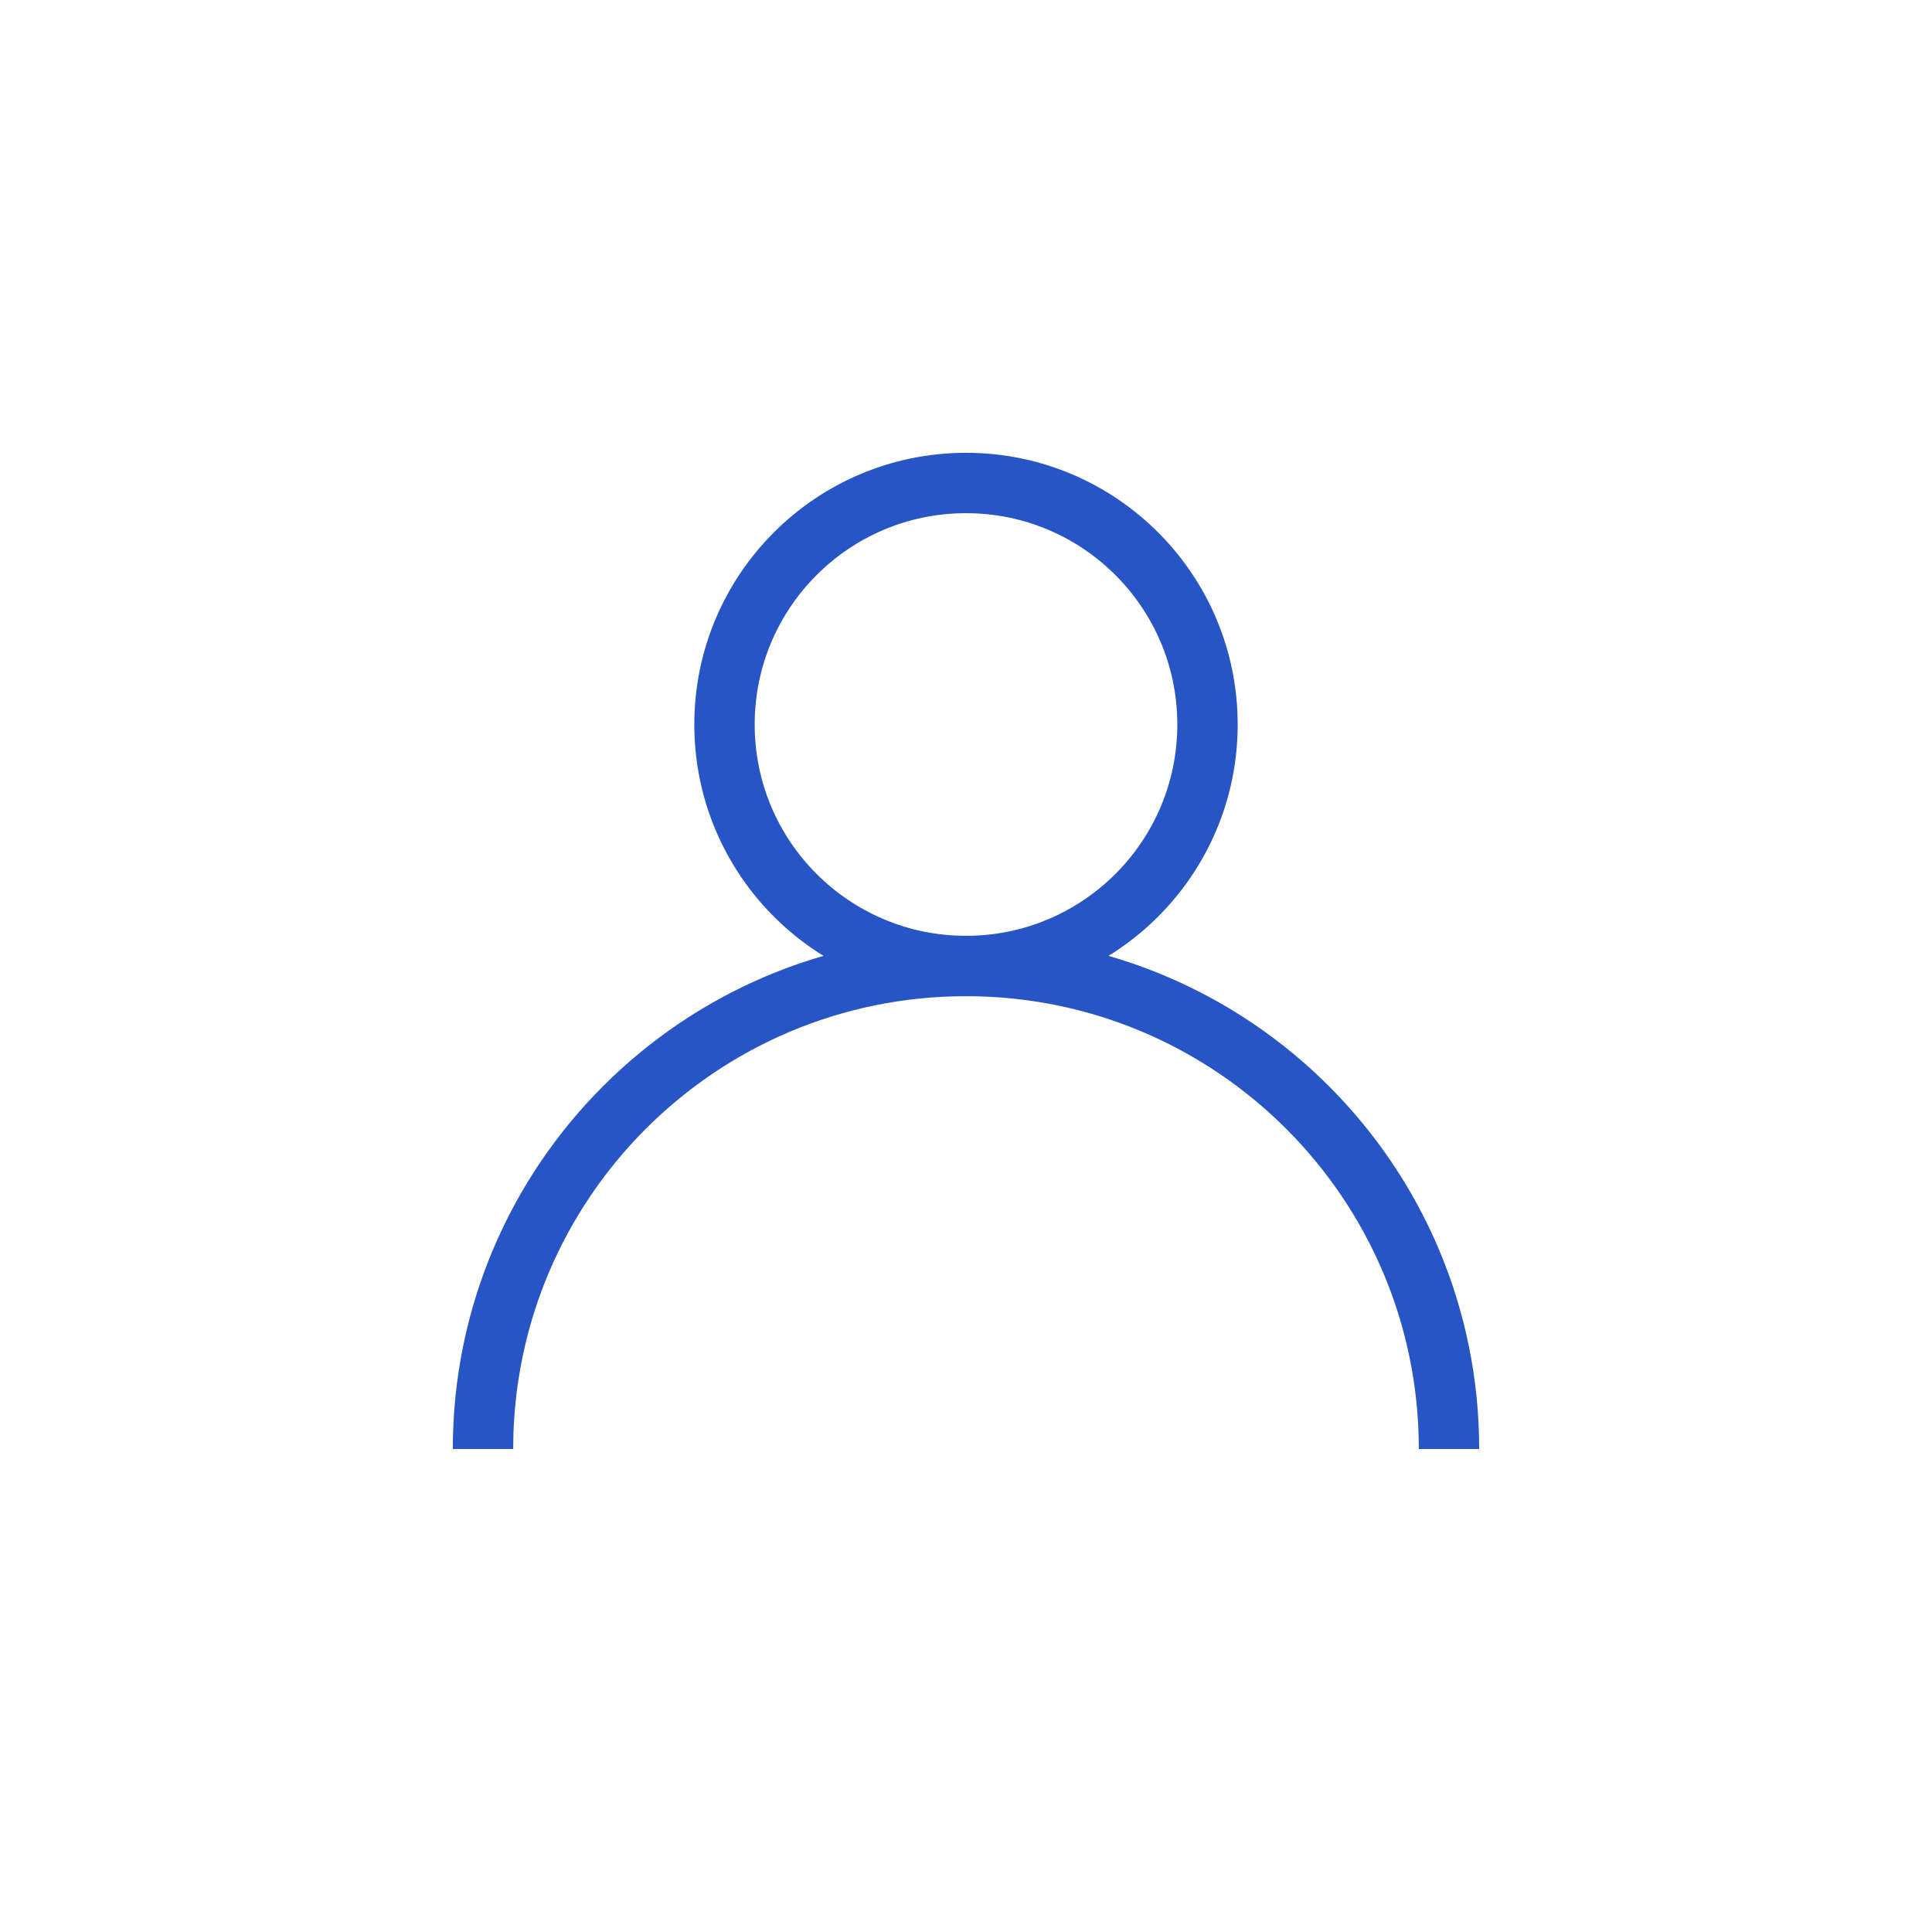
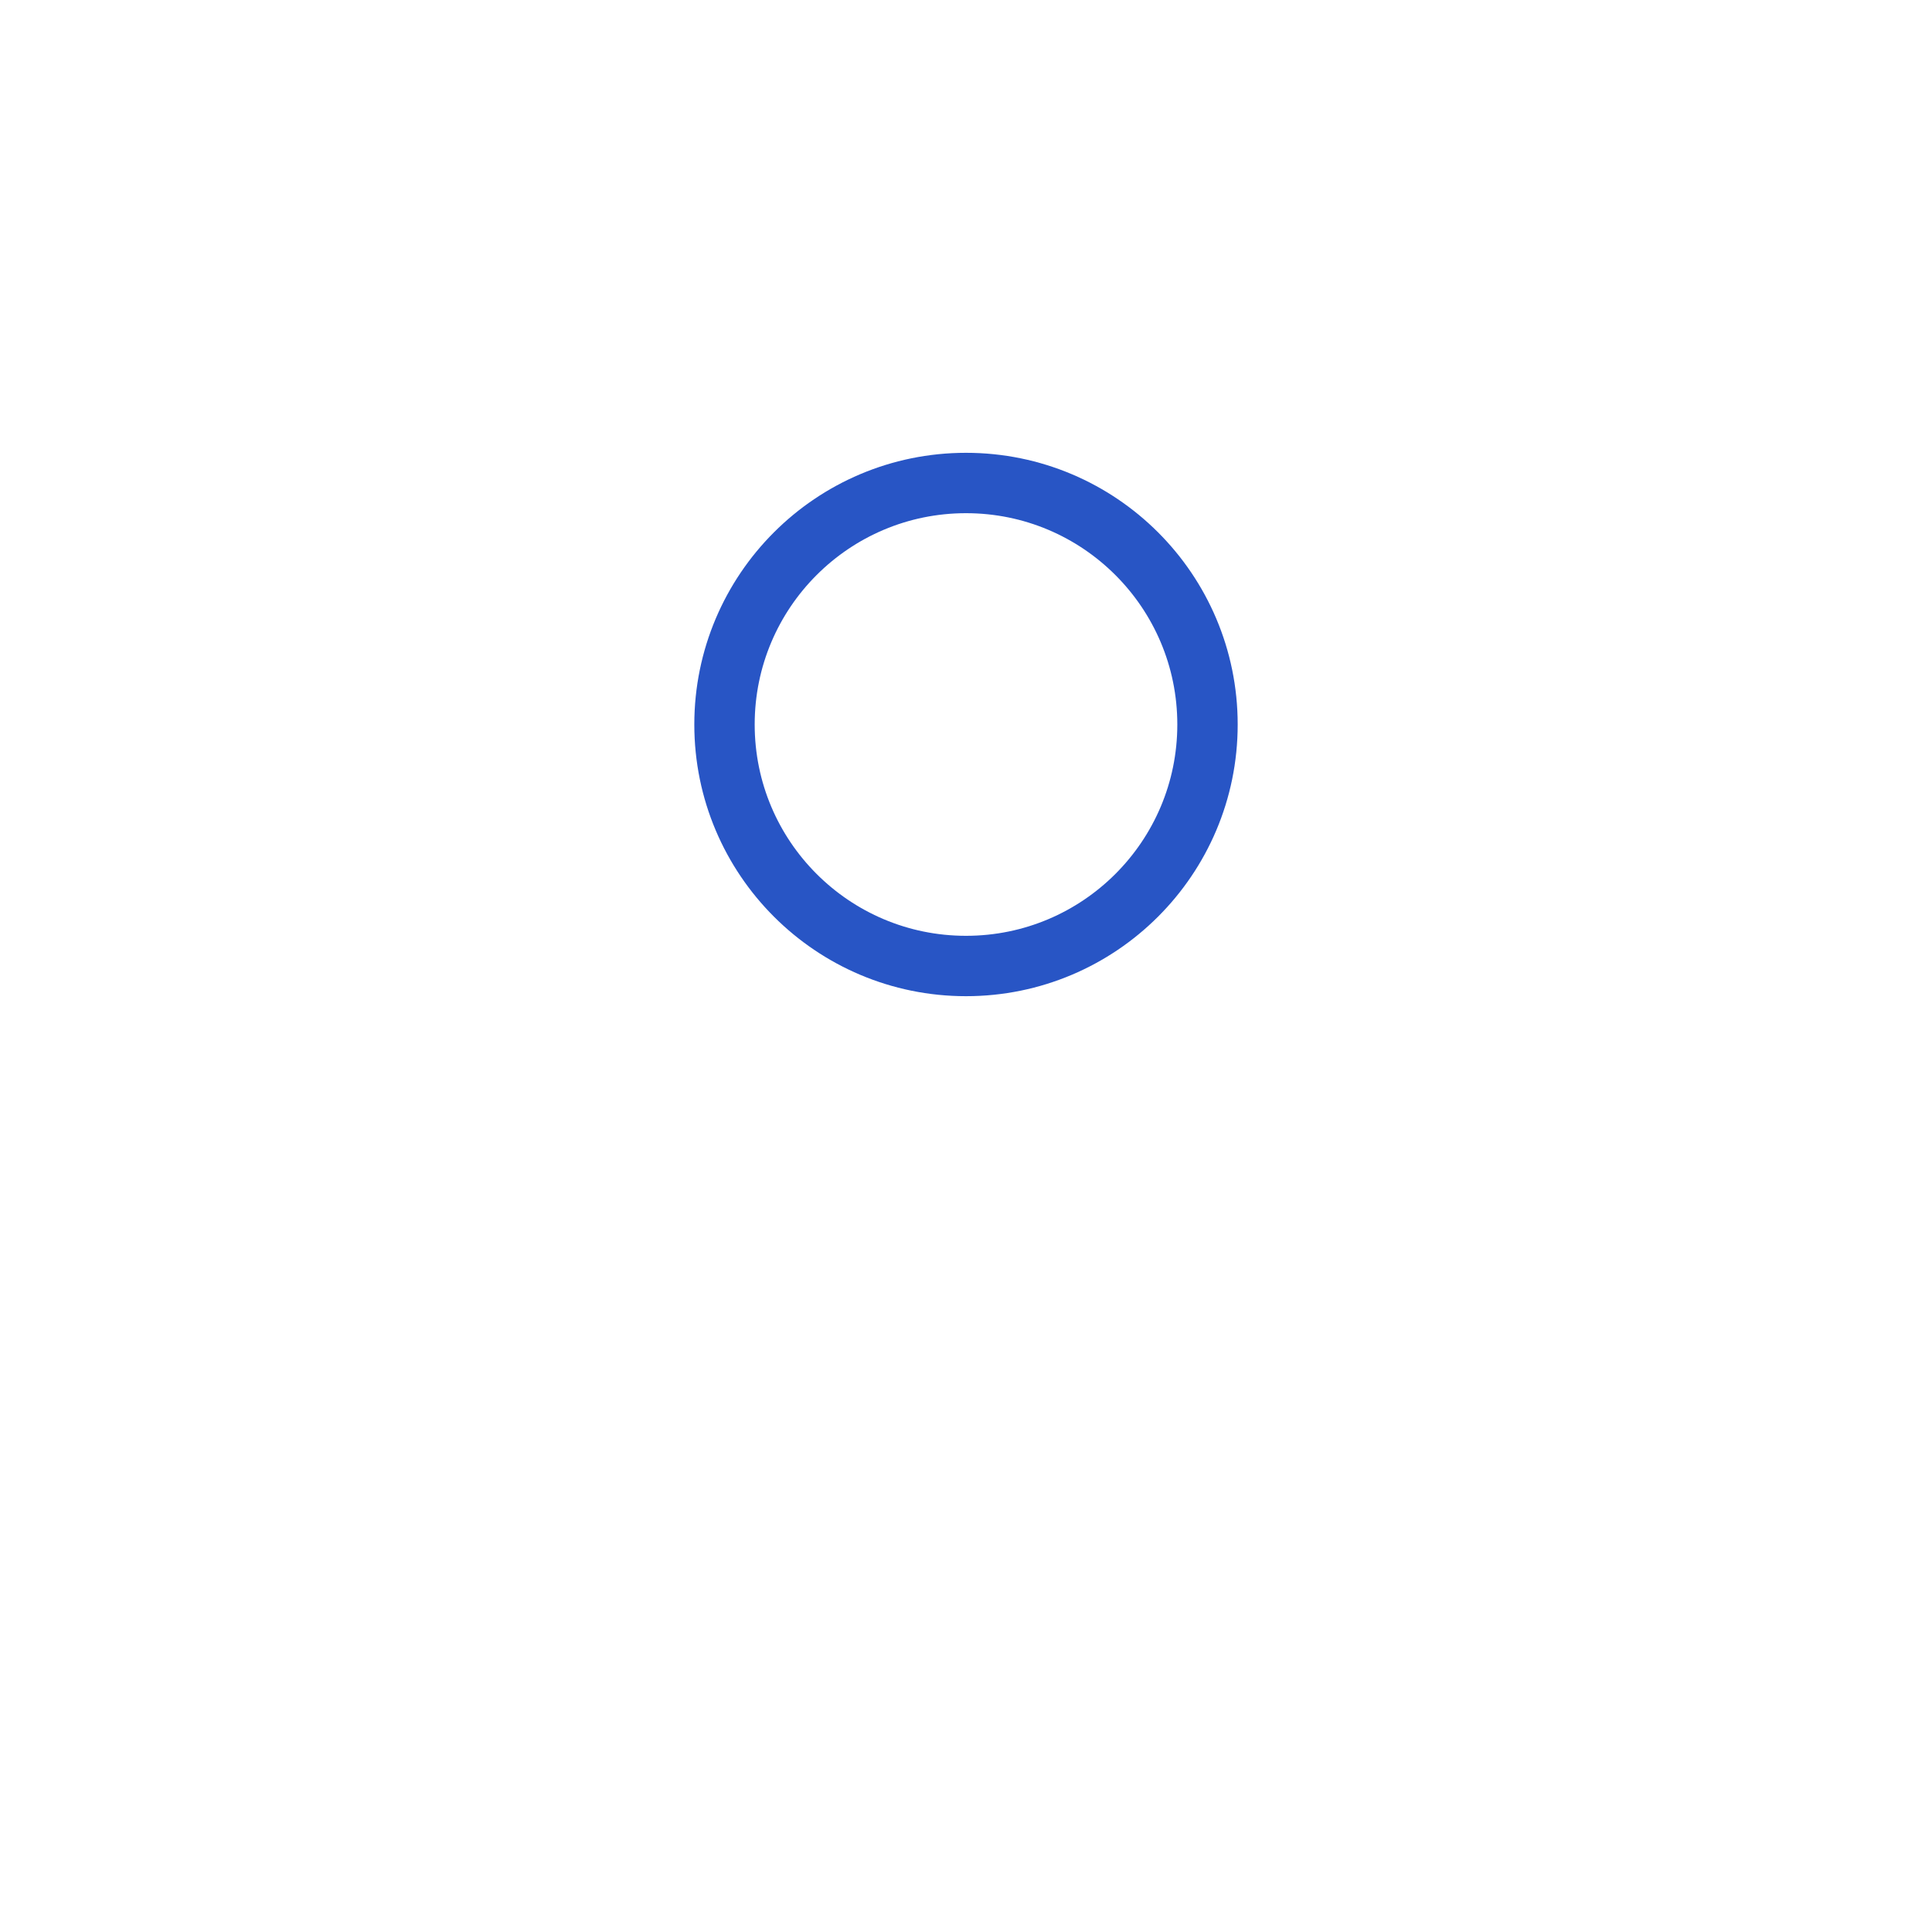
<svg xmlns="http://www.w3.org/2000/svg" width="64" height="64" viewBox="0 0 64 64" fill="none">
  <circle cx="32" cy="24" r="8" stroke="#2855c5" stroke-width="2" />
-   <path d="M48 48C48 39.163 40.837 32 32 32C23.163 32 16 39.163 16 48" stroke="#2855c5" stroke-width="2" />
</svg>